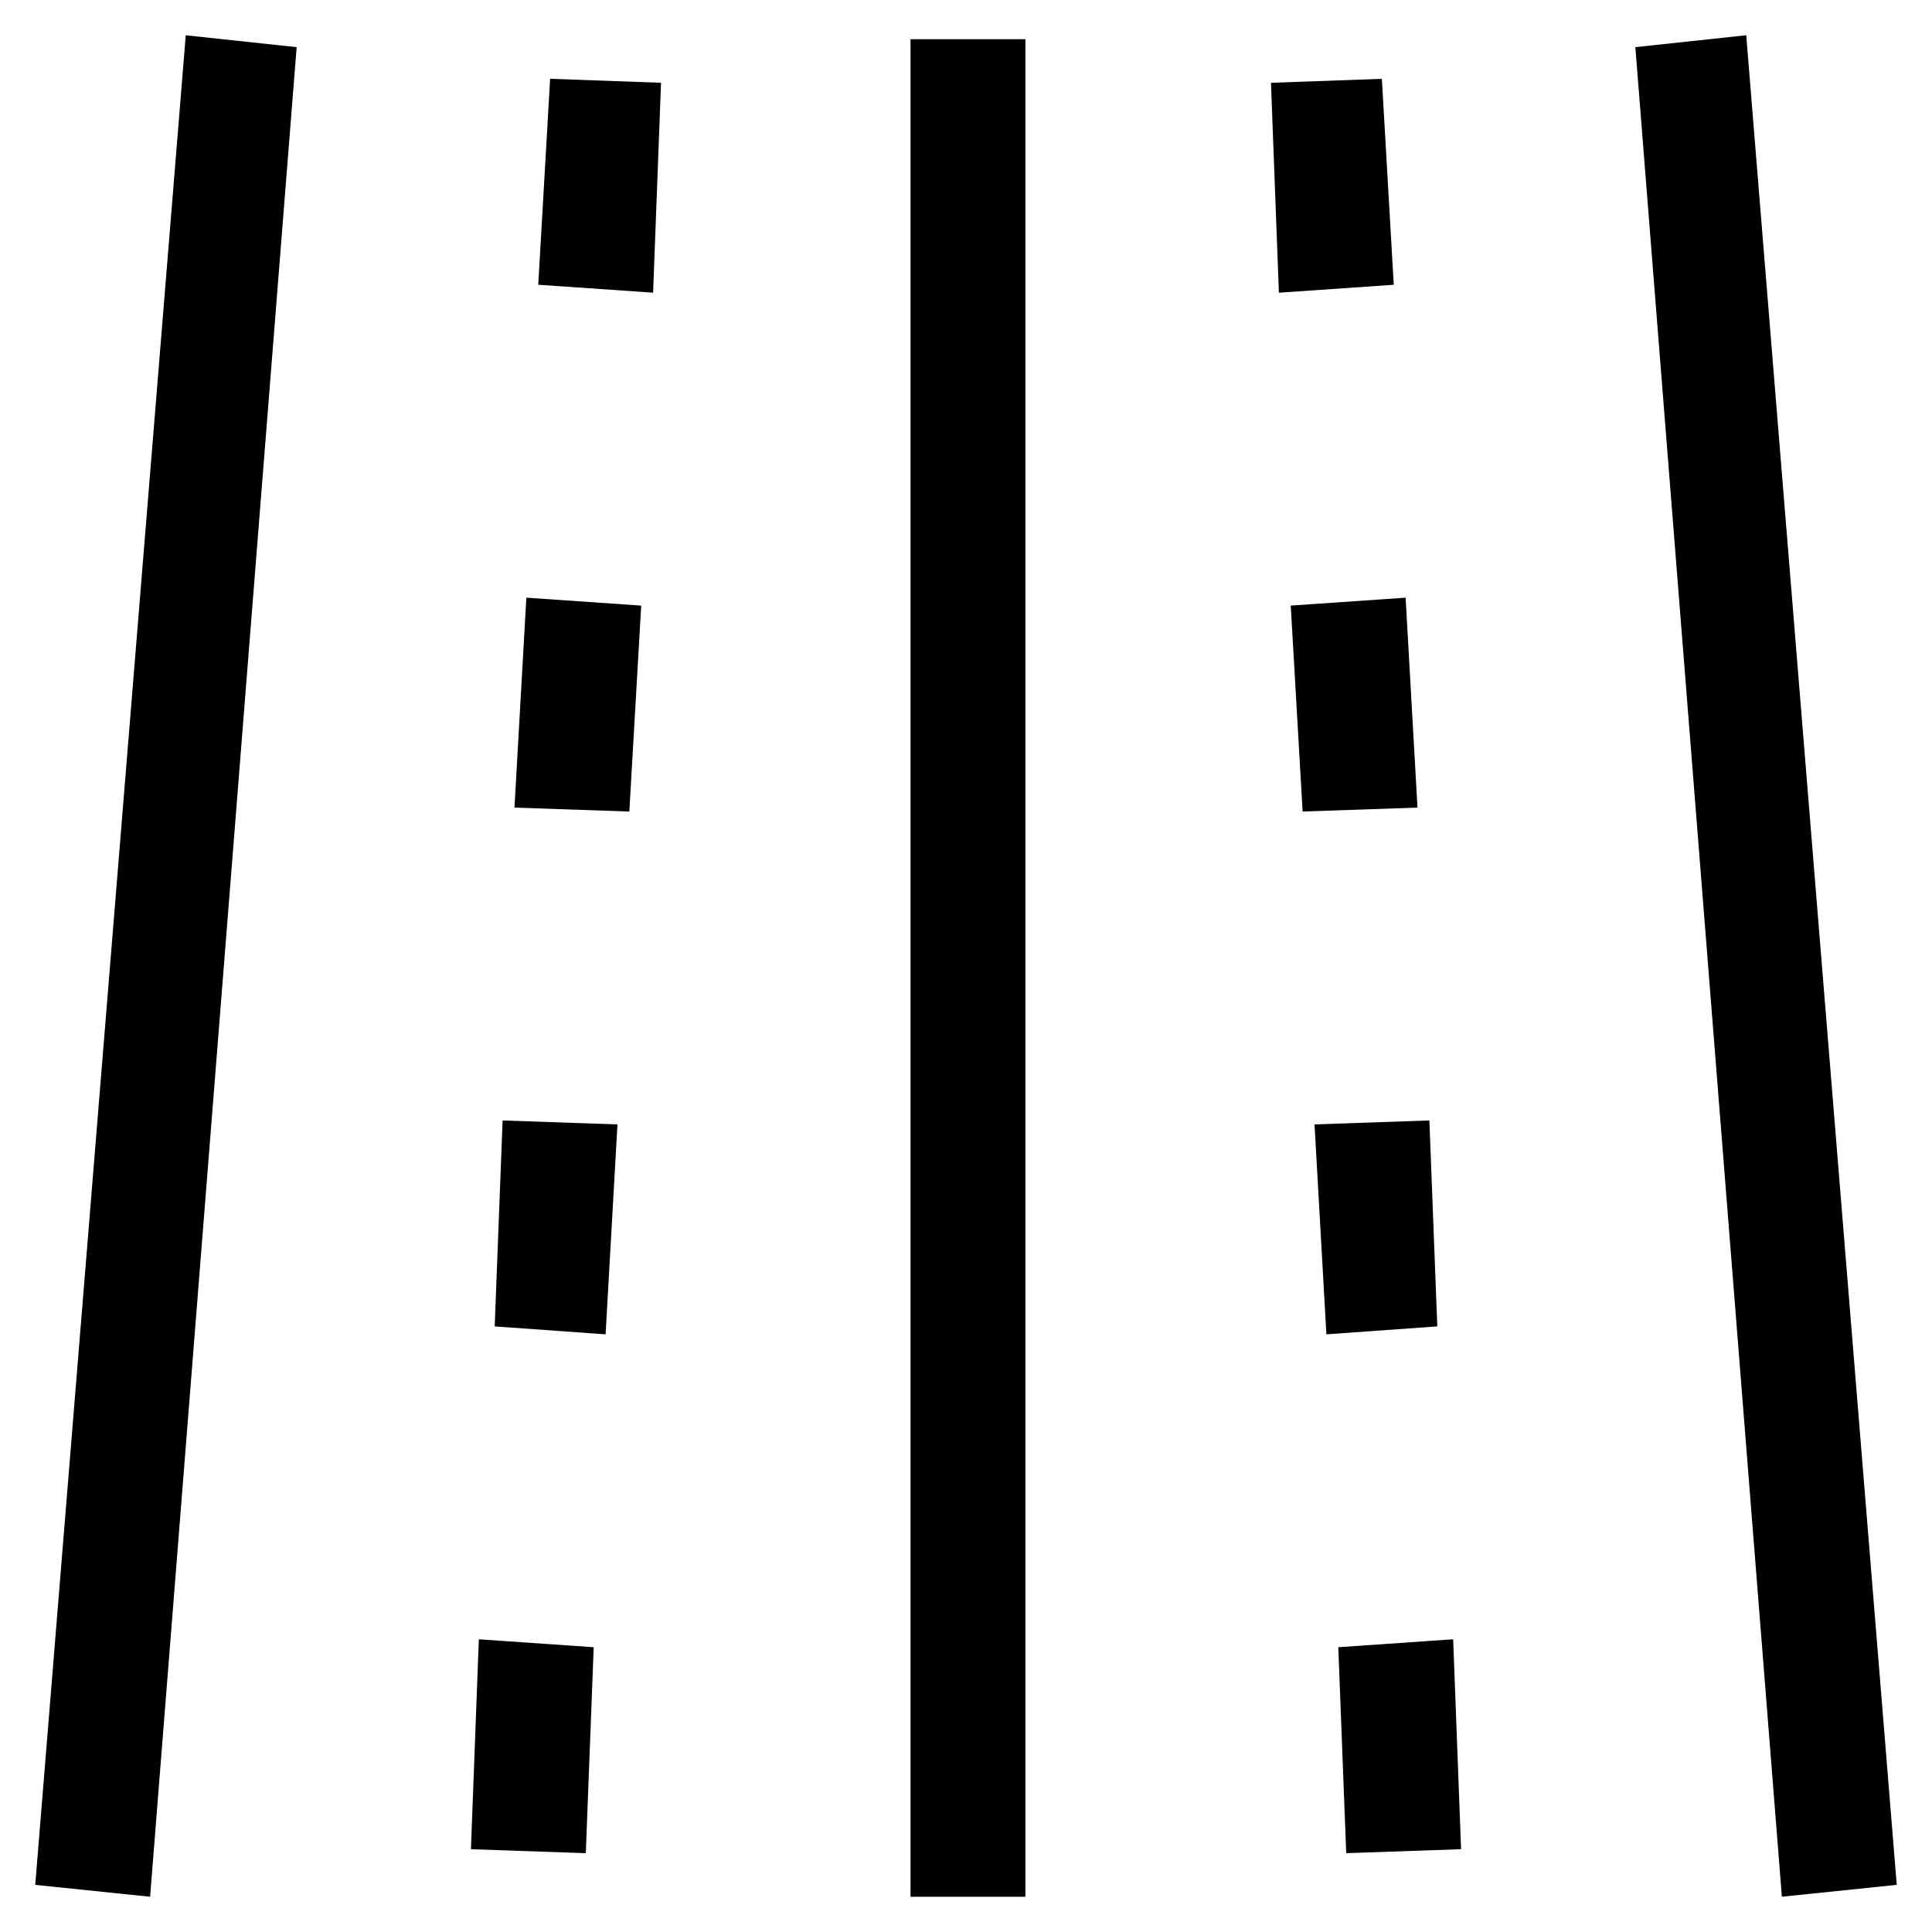
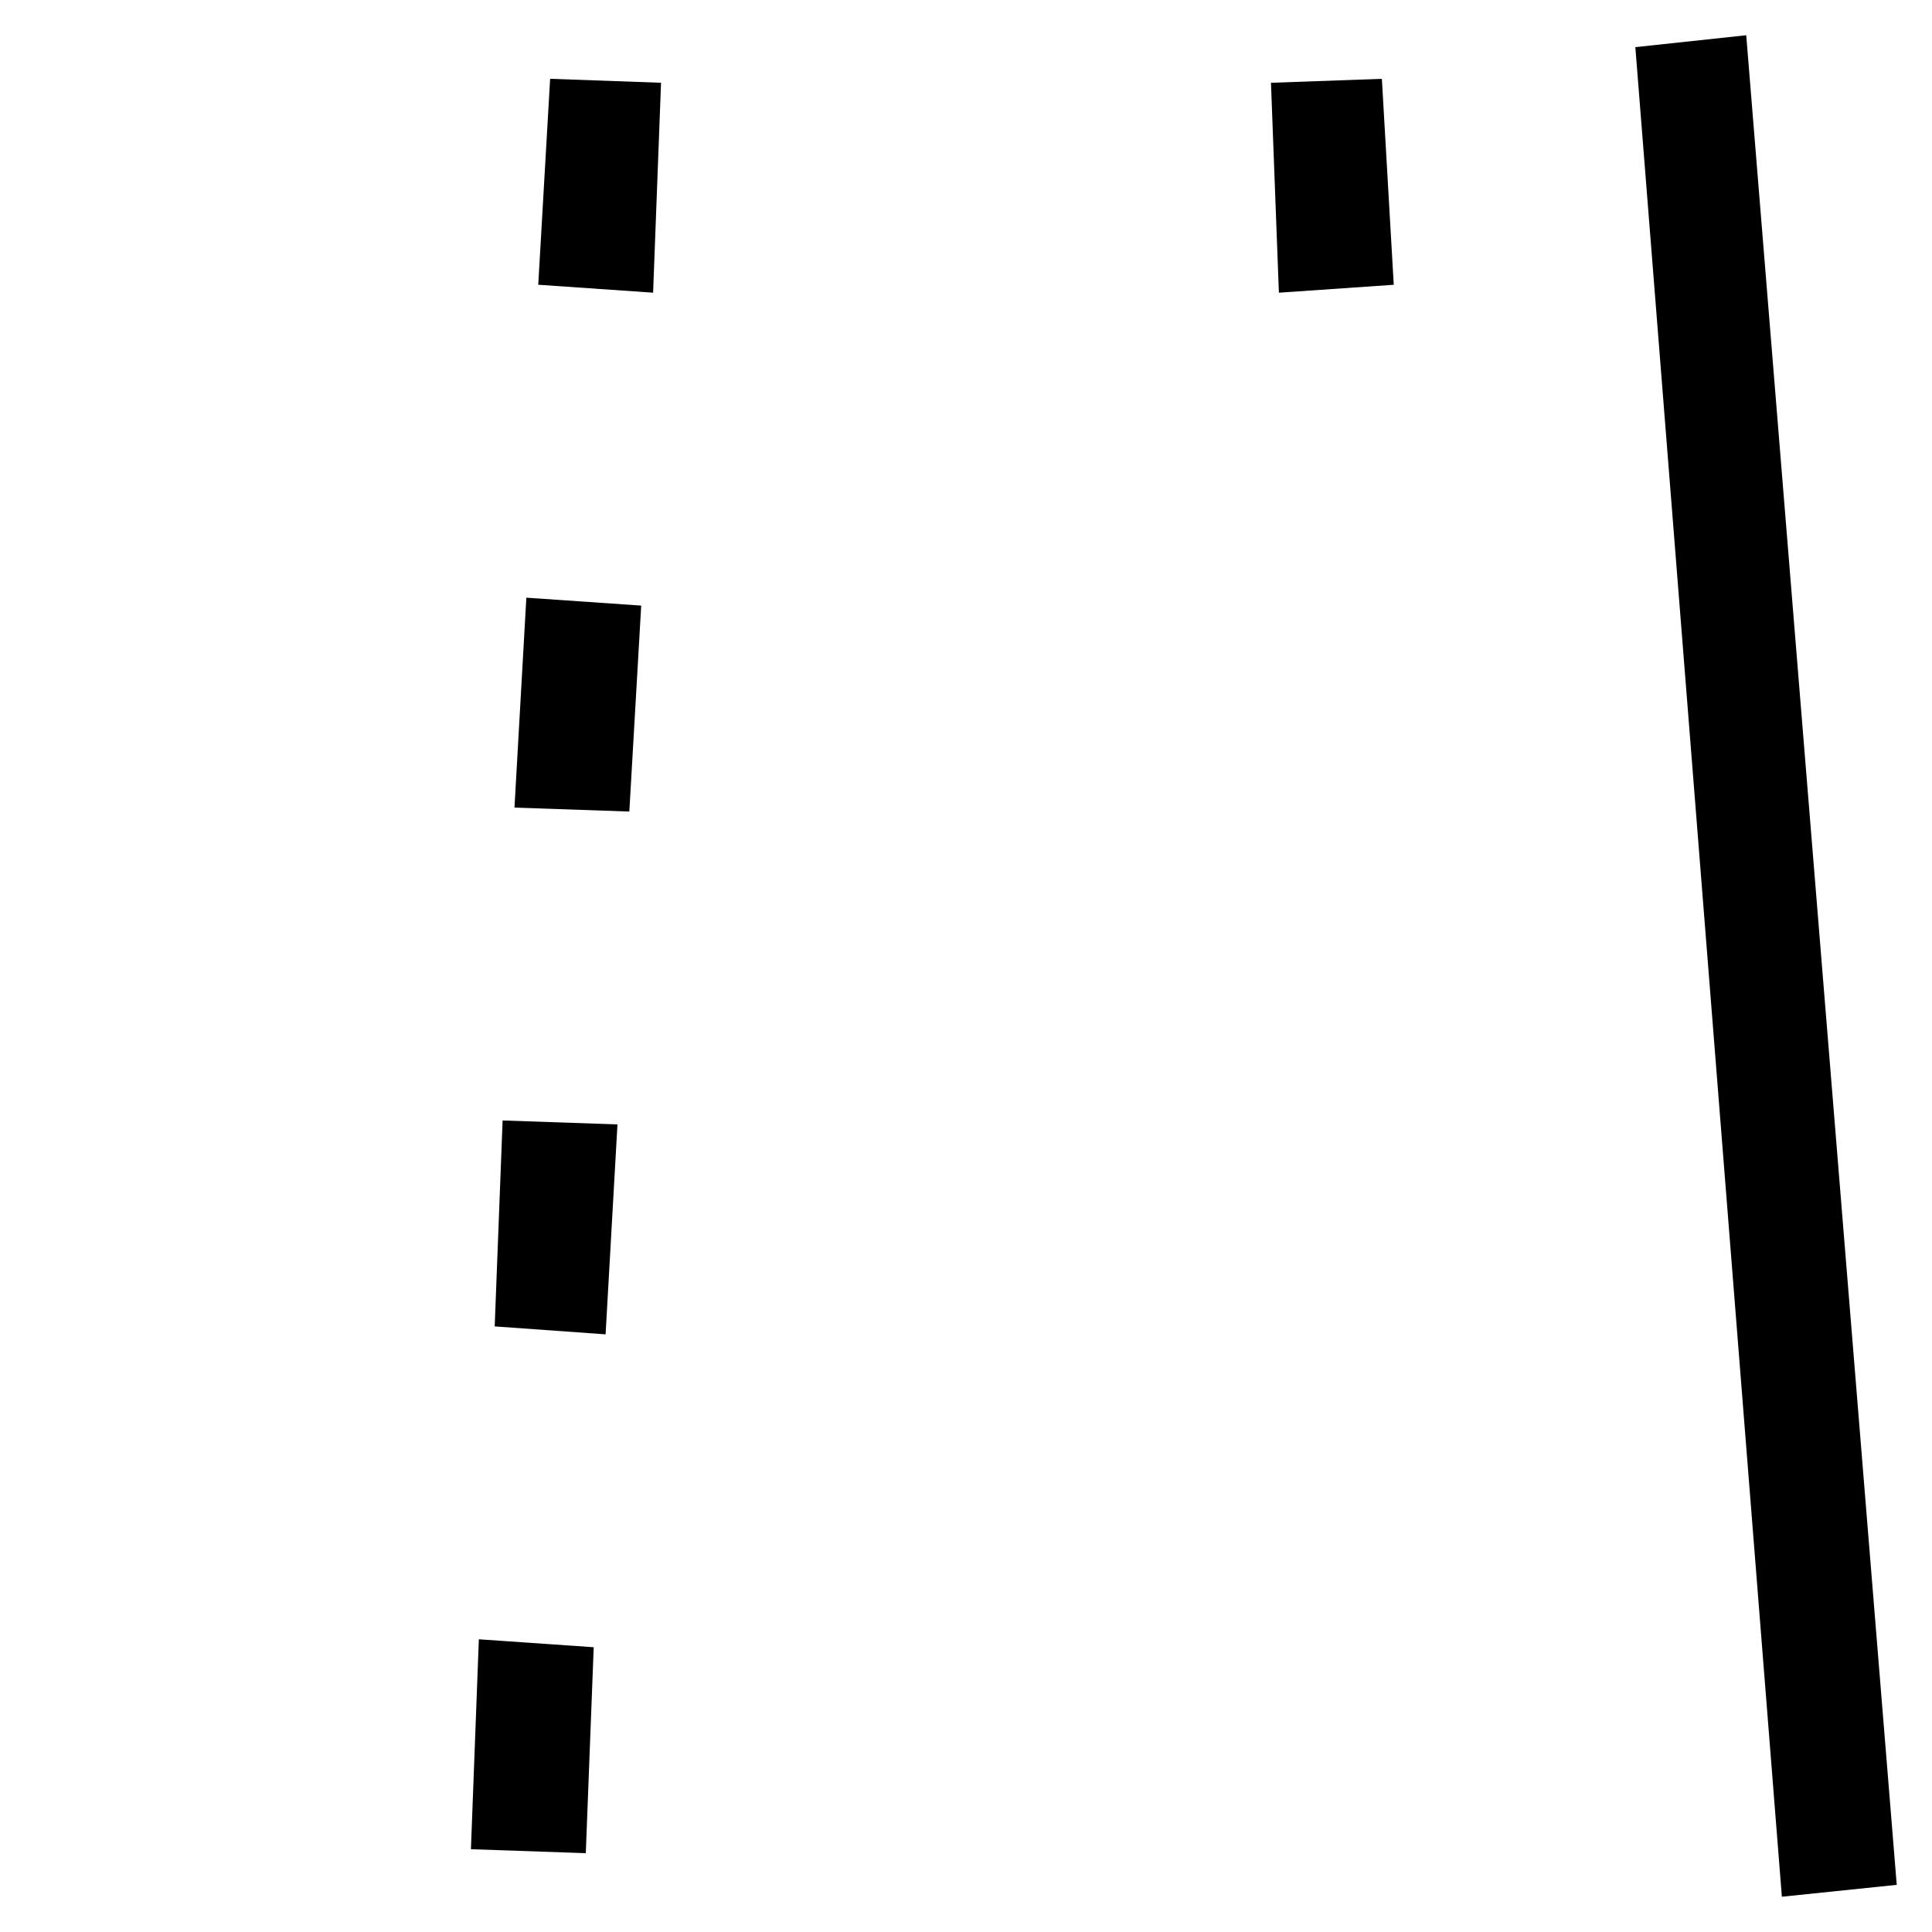
<svg xmlns="http://www.w3.org/2000/svg" fill="#000000" width="800px" height="800px" version="1.1" viewBox="144 144 512 512">
  <g>
    <path d="m606.77 153.34-29.387 3.152 38.832 490.16 30.441-3.148z" />
-     <path d="m153.34 643.51 30.441 3.148 38.836-490.16-29.391-3.152z" />
-     <path d="m385.3 154.39h30.438v492.27h-30.438z" />
-     <path d="m498.66 580.53 2.102 54.578 30.438-1.051-2.098-55.629z" />
-     <path d="m522.8 440.93-30.438 1.051 3.148 55.629 29.391-2.102z" />
-     <path d="m516.5 302.39-30.438 2.098 3.148 54.578 30.438-1.047z" />
    <path d="m510.21 164.89-29.391 1.051 2.102 55.629 30.438-2.102z" />
    <path d="m286.64 219.46 30.438 2.102 2.102-55.629-29.391-1.051z" />
    <path d="m280.34 358.02 30.438 1.047 3.148-54.578-30.438-2.098z" />
    <path d="m275.1 495.51 29.387 2.102 3.148-55.629-30.438-1.051z" />
    <path d="m268.8 634.06 30.441 1.051 2.098-54.578-30.438-2.102z" />
  </g>
</svg>